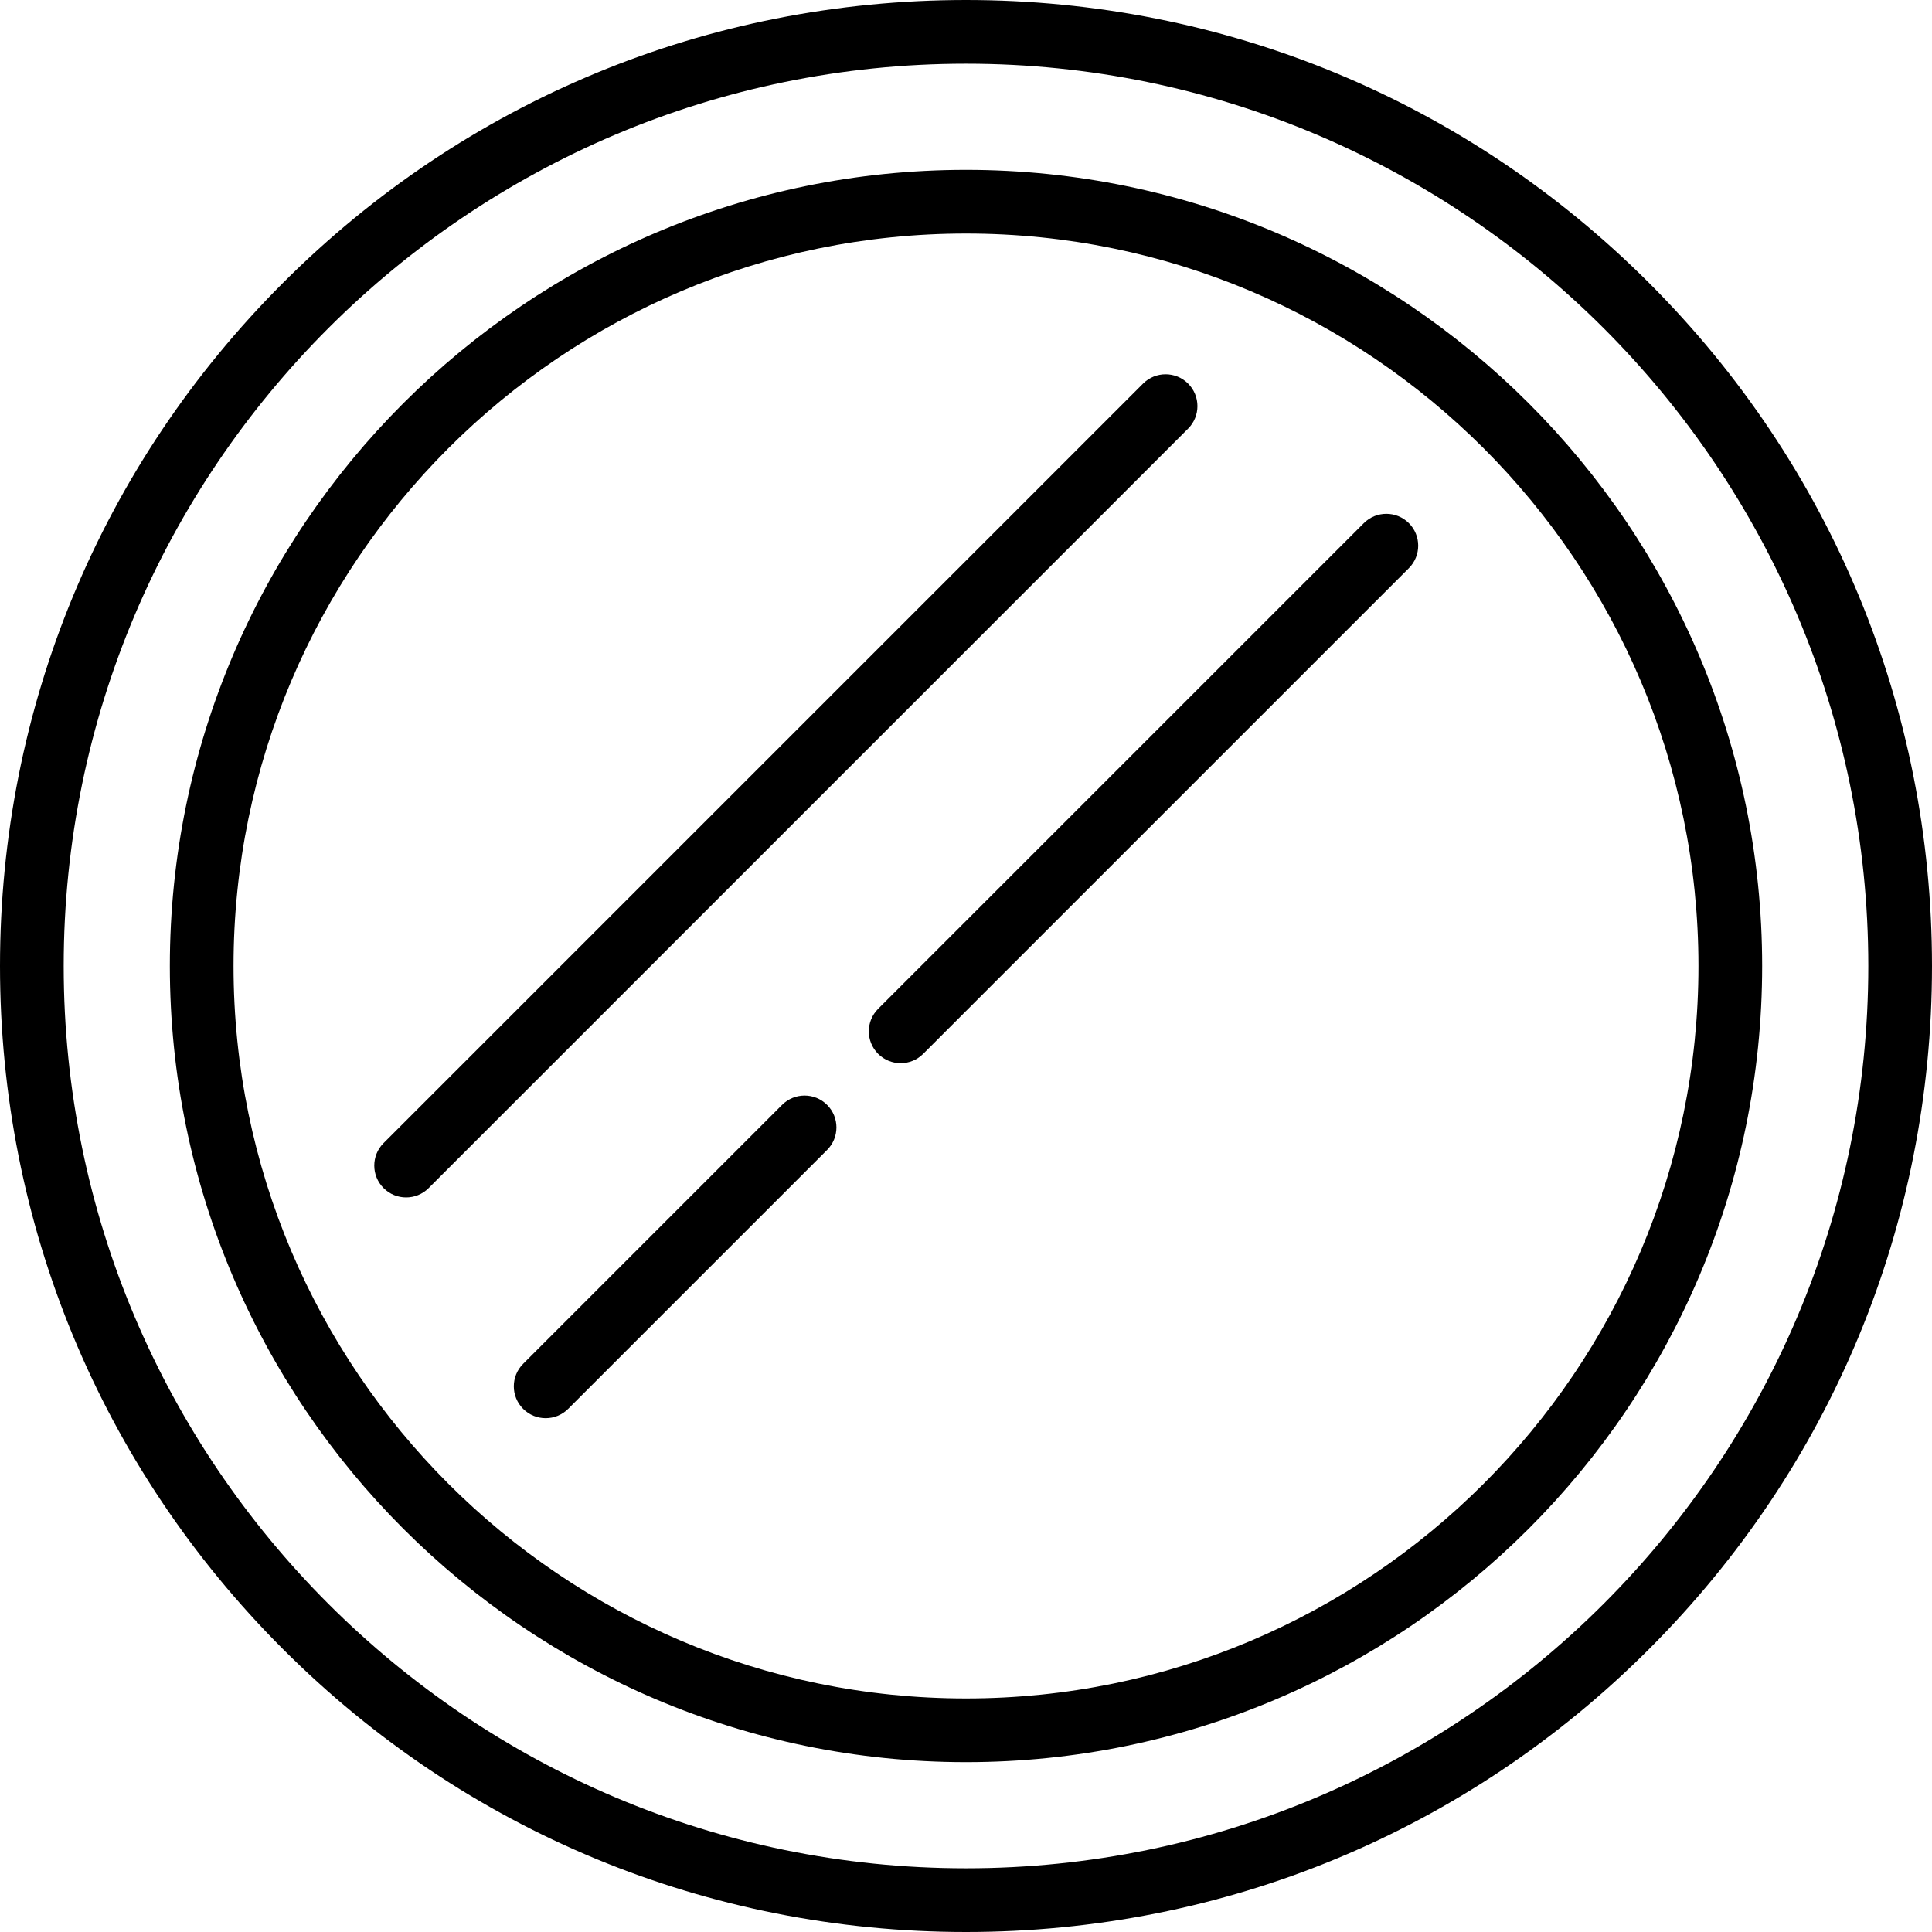
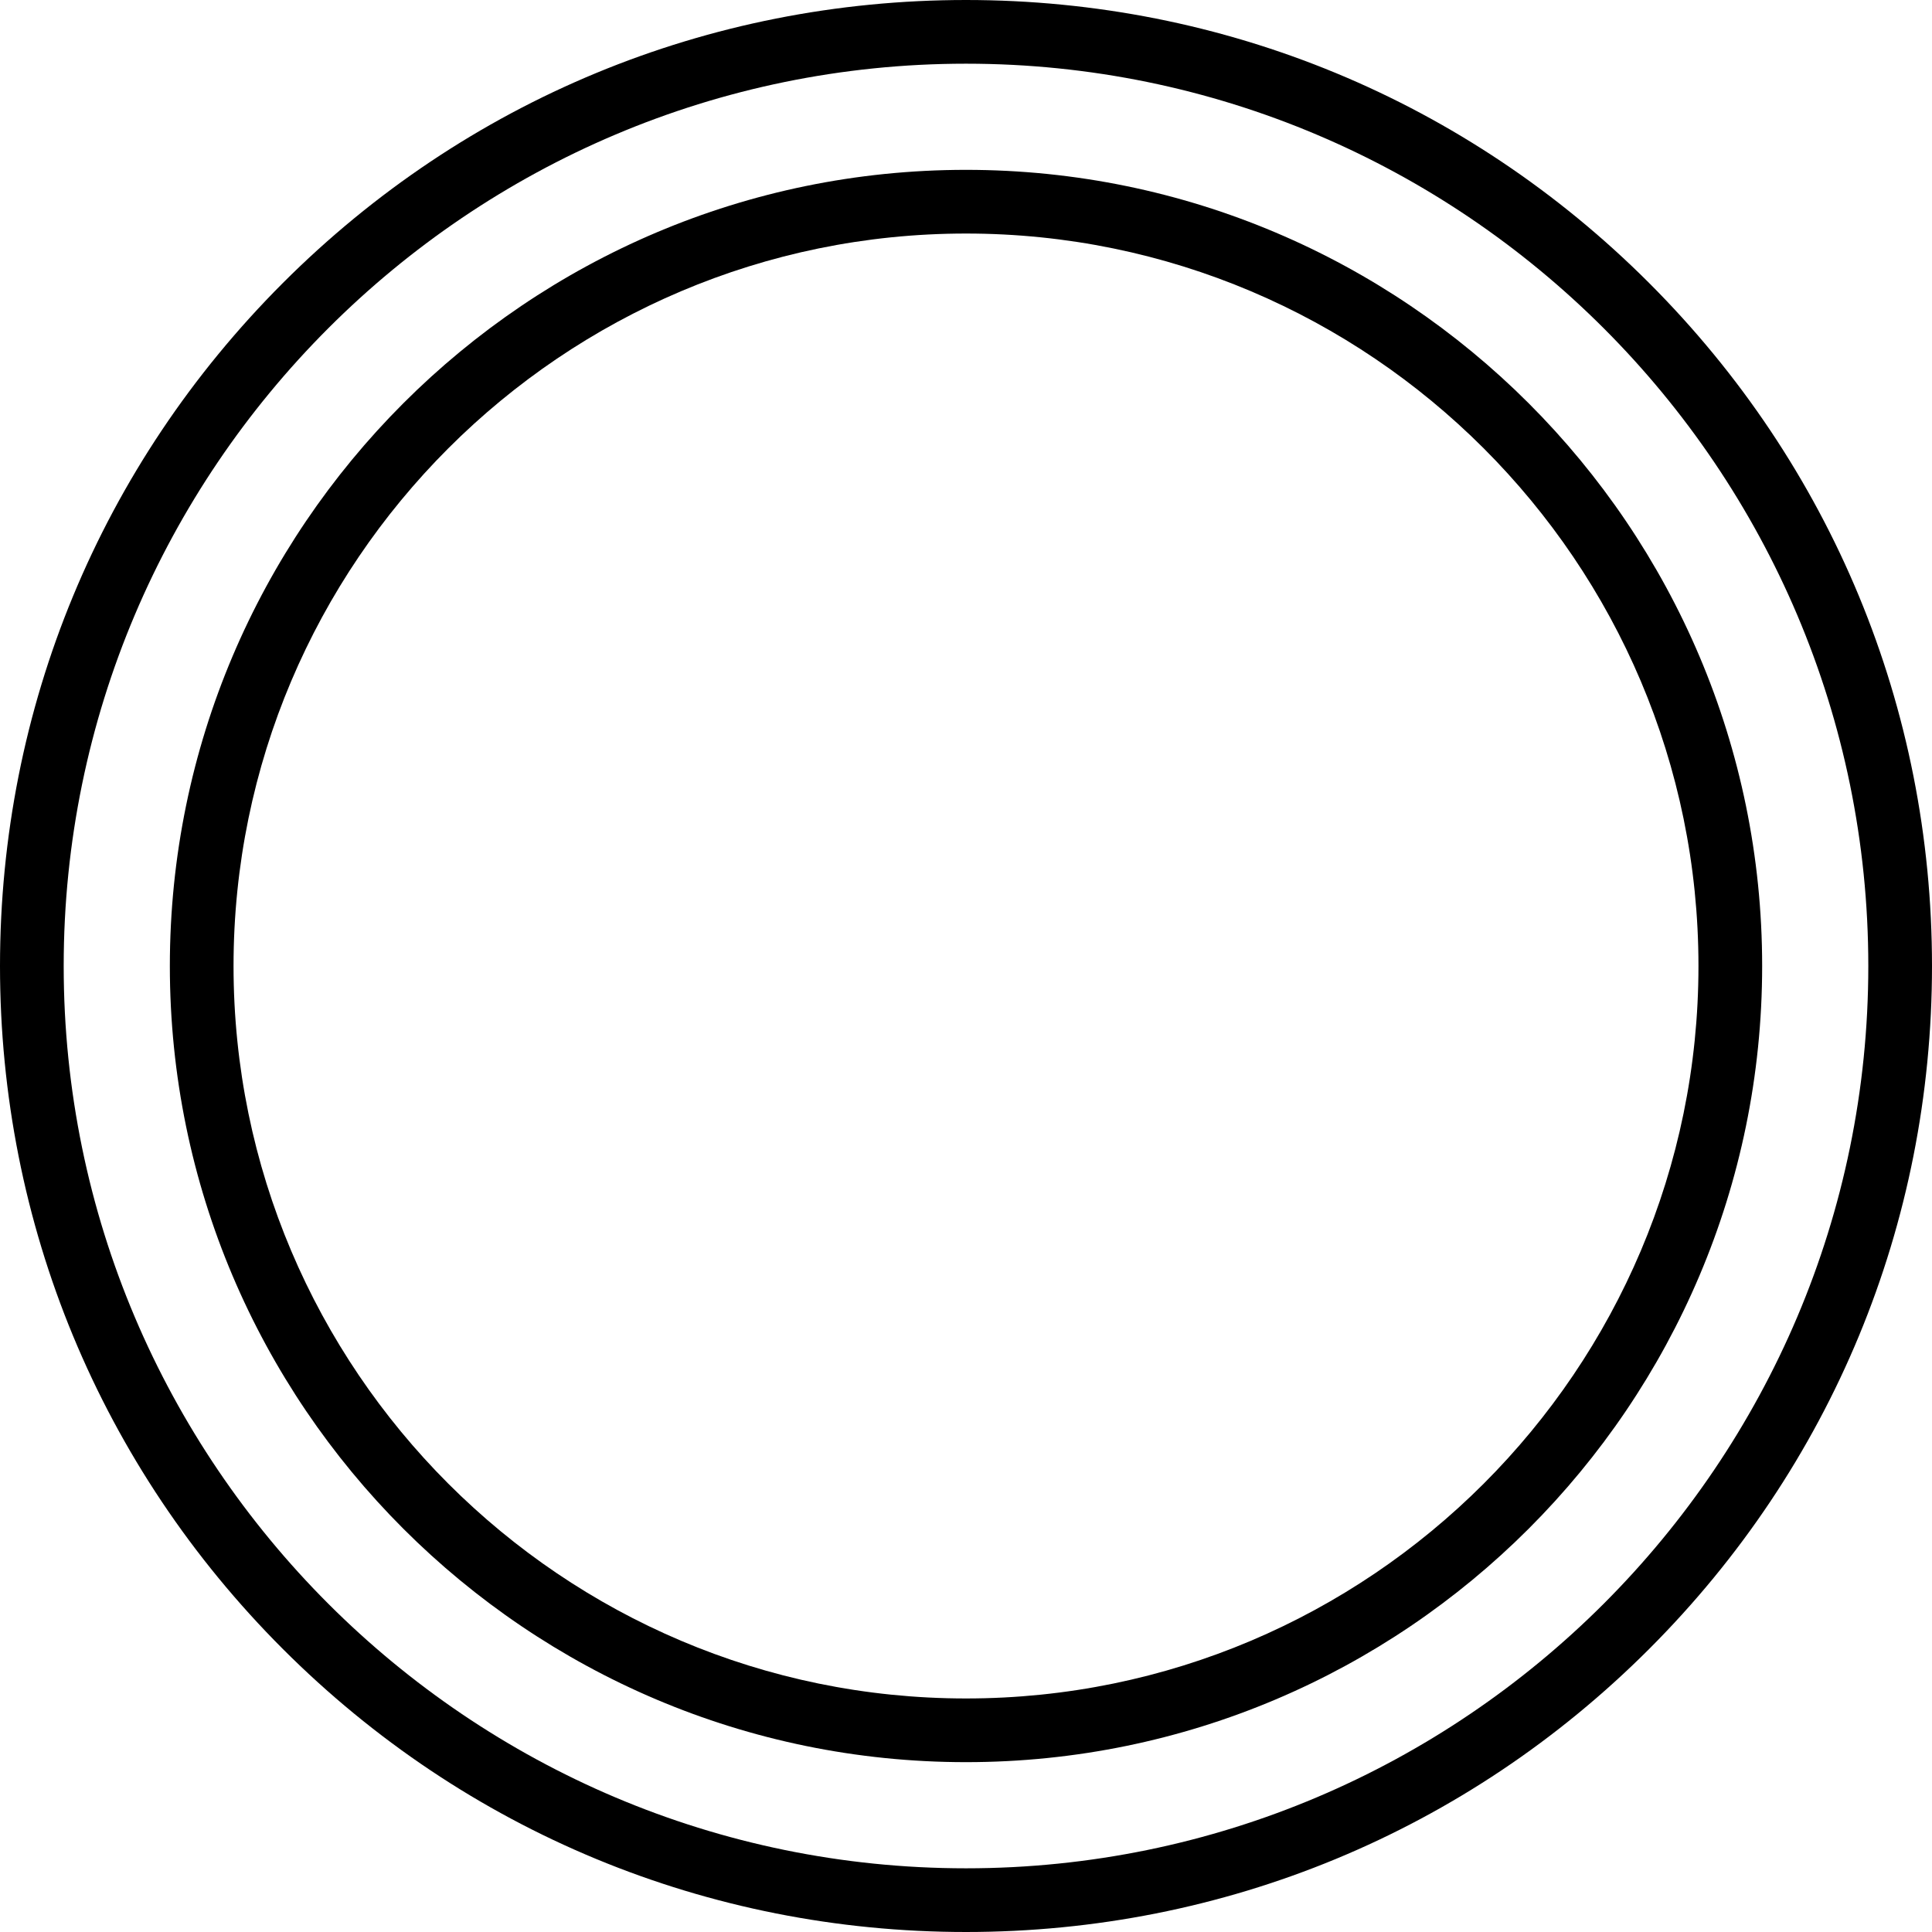
<svg xmlns="http://www.w3.org/2000/svg" fill="#000000" height="800px" width="800px" version="1.1" id="Capa_1" viewBox="0 0 455 455" xml:space="preserve">
  <g>
    <path d="M388.367,66.633C345.397,23.664,288.268,0,227.5,0S109.603,23.664,66.633,66.633C23.664,109.603,0,166.732,0,227.5    s23.664,117.897,66.633,160.867C109.603,431.336,166.732,455,227.5,455s117.897-23.664,160.867-66.633    C431.336,345.397,455,288.268,455,227.5S431.336,109.603,388.367,66.633z M227.5,440C110.327,440,15,344.673,15,227.5    S110.327,15,227.5,15S440,110.327,440,227.5S344.673,440,227.5,440z" />
    <path d="M227.5,40C124.112,40,40,124.112,40,227.5S124.112,415,227.5,415S415,330.888,415,227.5S330.888,40,227.5,40z M227.5,400    C132.383,400,55,322.617,55,227.5S132.383,55,227.5,55S400,132.383,400,227.5S322.617,400,227.5,400z" />
-     <path d="M279.808,90.34c-2.93-2.929-7.678-2.929-10.607,0L90.34,269.201c-2.929,2.929-2.929,7.678,0,10.606    c1.465,1.464,3.384,2.197,5.304,2.197c1.919,0,3.839-0.732,5.304-2.197l178.86-178.861    C282.736,98.018,282.736,93.269,279.808,90.34z" />
-     <path d="M321.191,123.202L206.809,237.584c-2.929,2.929-2.929,7.678,0,10.606c1.465,1.464,3.385,2.197,5.304,2.197    s3.839-0.732,5.304-2.197l114.383-114.383c2.929-2.929,2.929-7.678,0-10.606C328.869,120.273,324.121,120.273,321.191,123.202z" />
-     <path d="M184.182,260.212l-60.98,60.98c-2.929,2.929-2.929,7.678,0,10.606c1.465,1.465,3.384,2.197,5.304,2.197    c1.919,0,3.839-0.732,5.304-2.197l60.98-60.98c2.929-2.929,2.929-7.678,0-10.606S187.112,257.282,184.182,260.212z" />
  </g>
</svg>